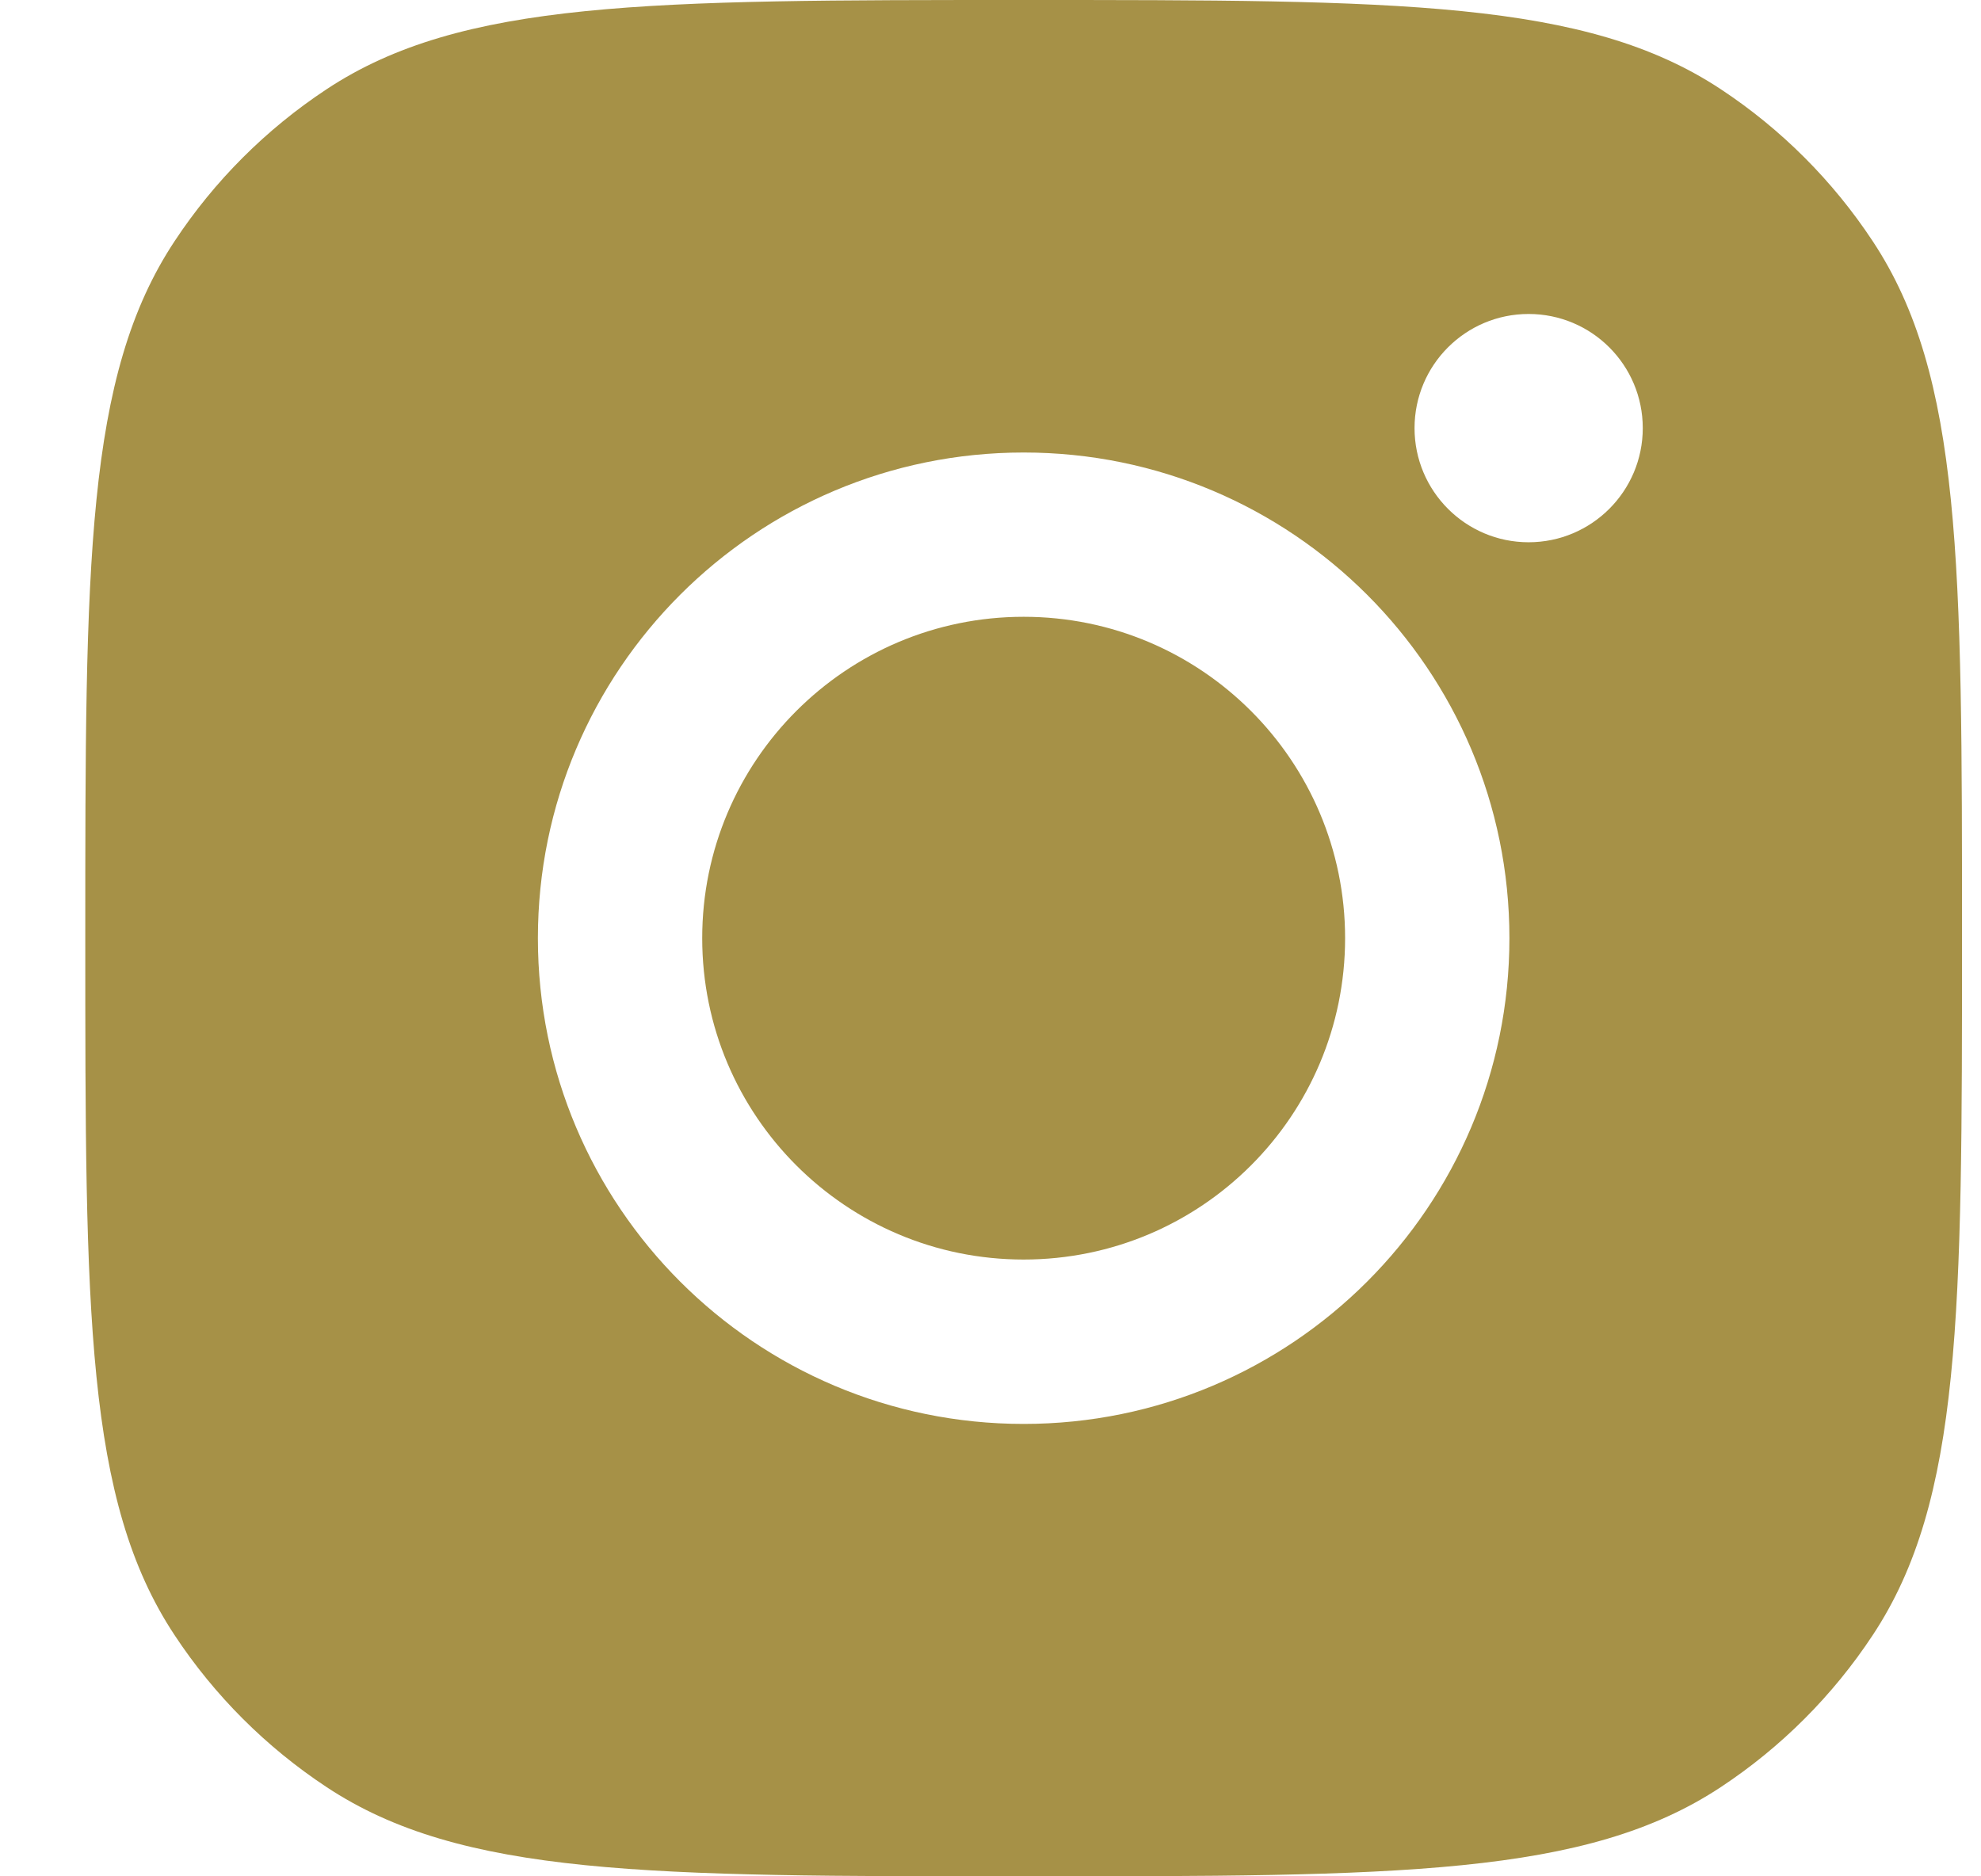
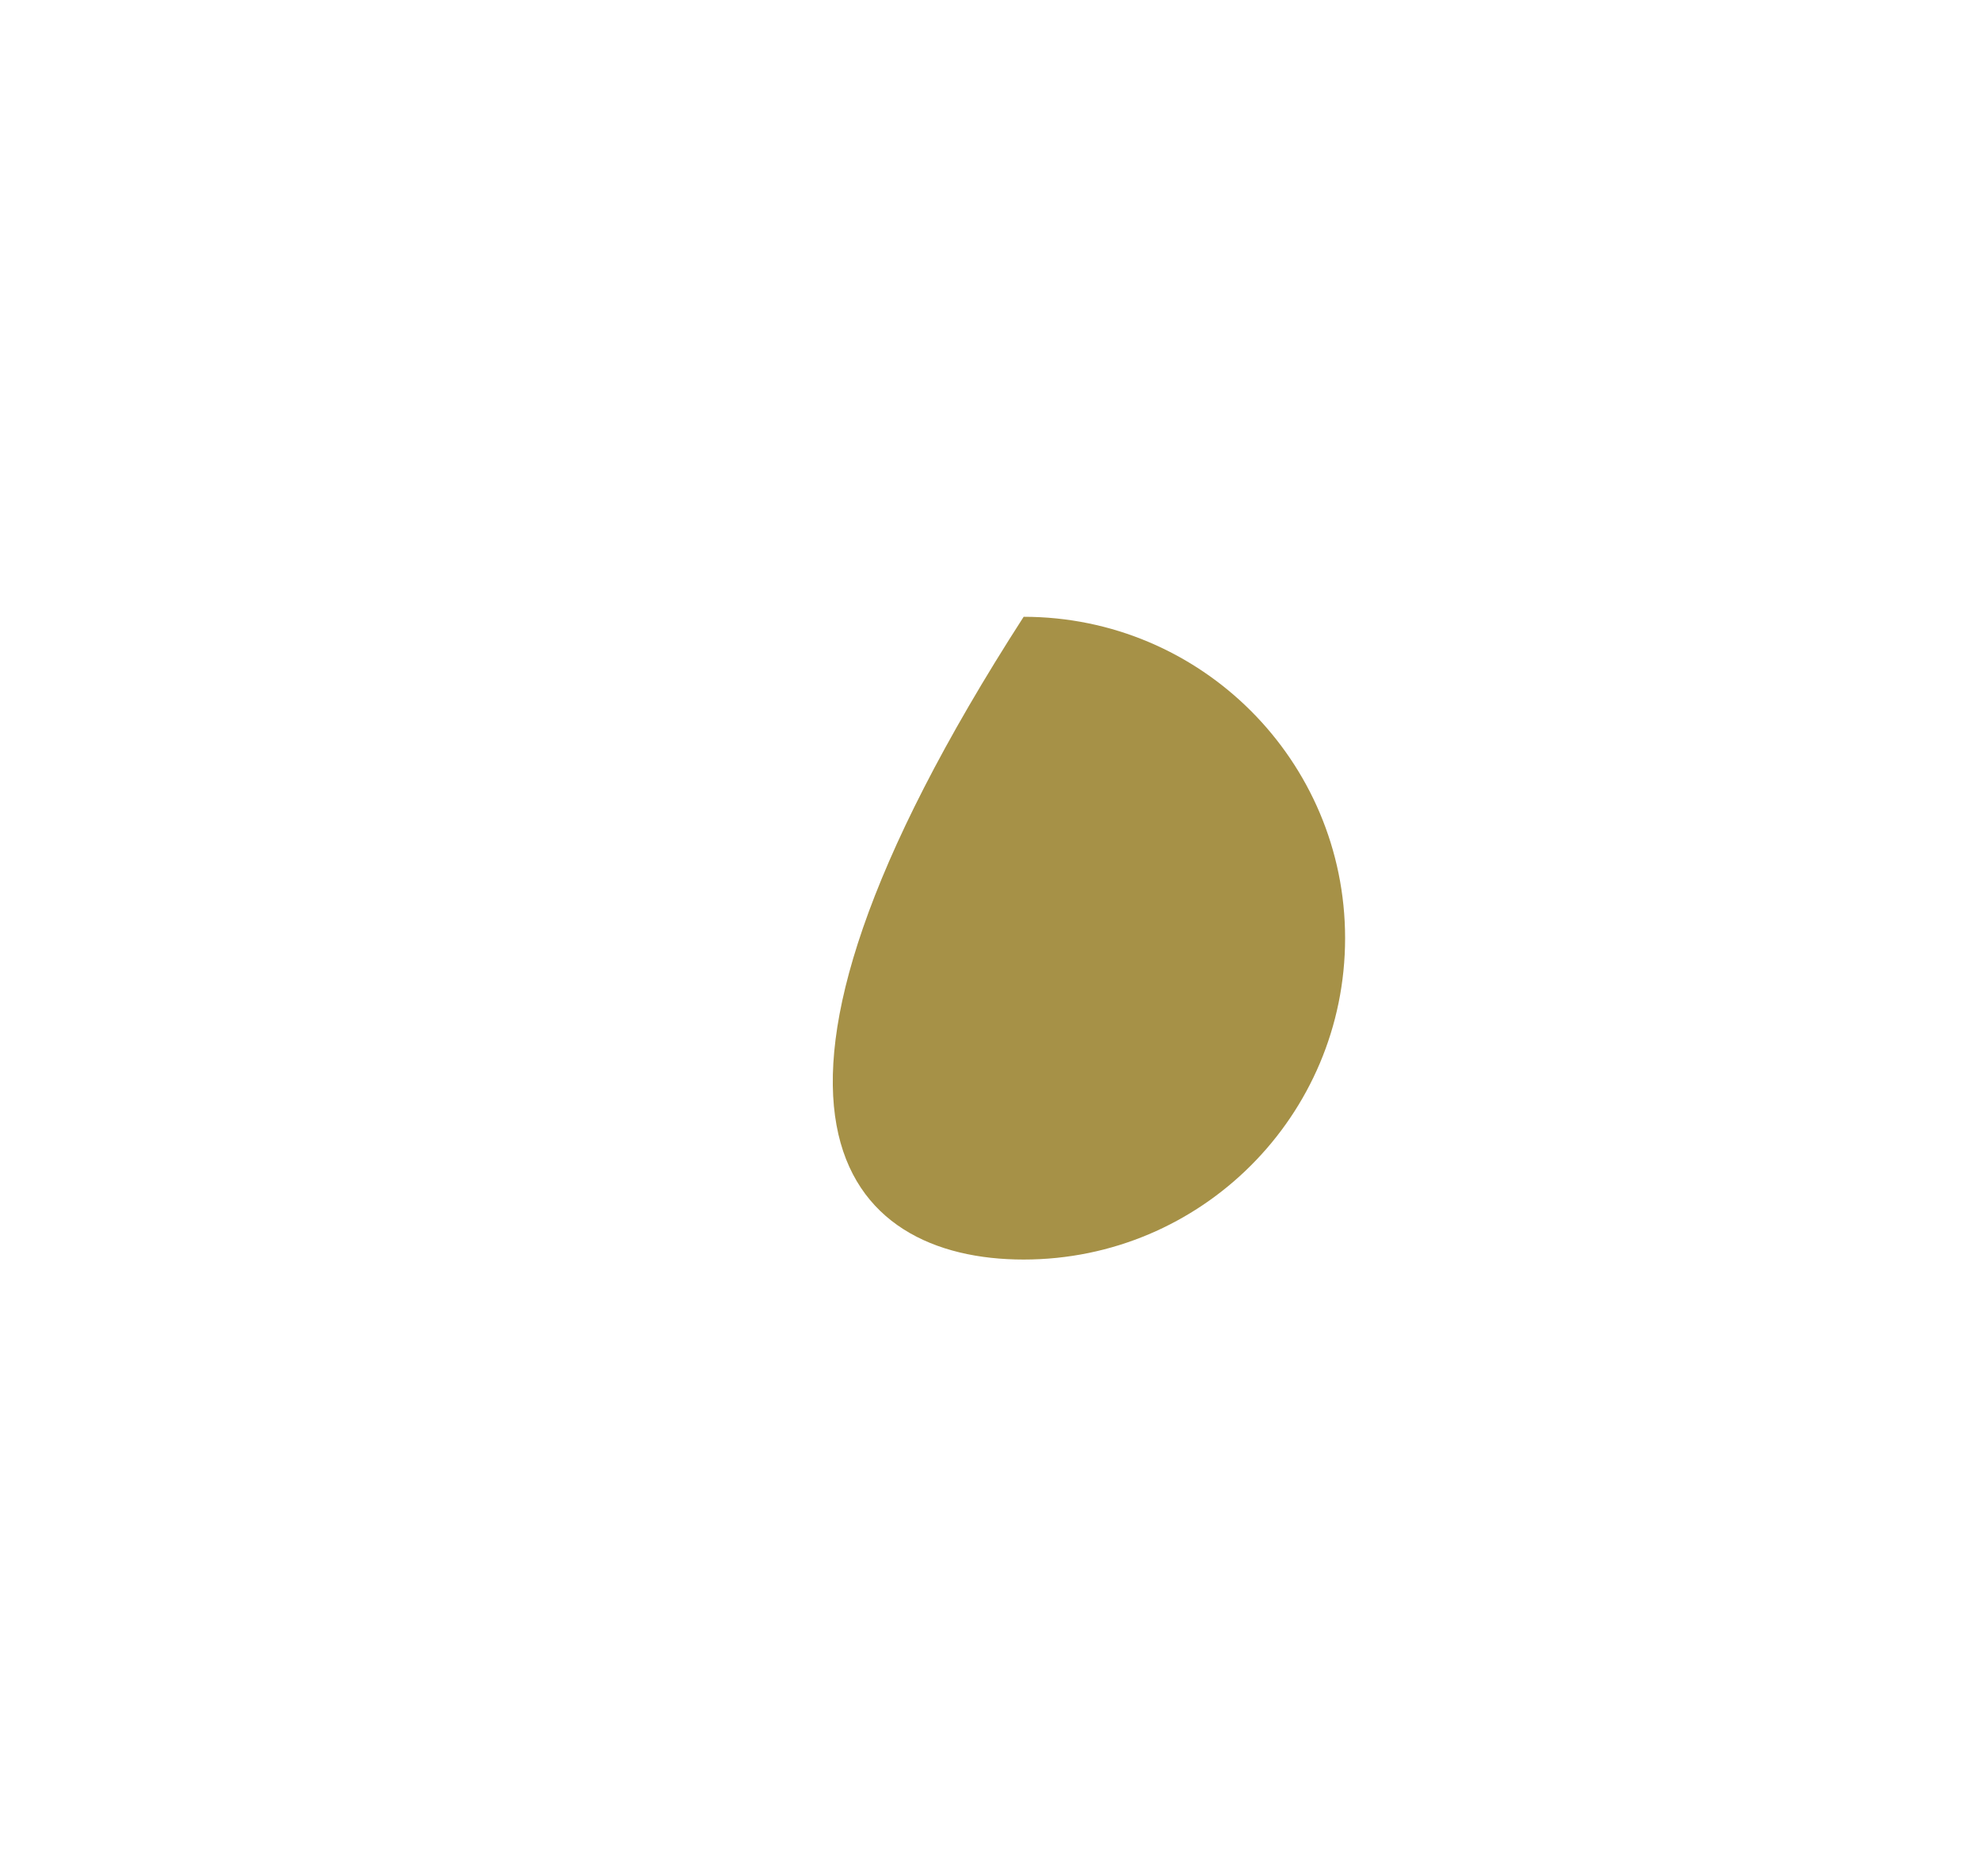
<svg xmlns="http://www.w3.org/2000/svg" width="19" height="18" viewBox="0 0 19 18" fill="none">
-   <path d="M9.818 12.083C11.521 12.083 12.901 10.703 12.901 9C12.901 7.298 11.521 5.917 9.818 5.917C8.115 5.917 6.735 7.298 6.735 9C6.735 10.703 8.115 12.083 9.818 12.083Z" fill="#A69147" />
-   <path fill-rule="evenodd" clip-rule="evenodd" d="M0.818 9C0.818 5.405 0.818 3.607 1.675 2.313C2.057 1.734 2.553 1.239 3.131 0.857C4.425 0 6.223 0 9.818 0C13.413 0 15.211 0 16.506 0.857C17.084 1.239 17.579 1.734 17.961 2.313C18.818 3.607 18.818 5.405 18.818 9C18.818 12.595 18.818 14.393 17.961 15.687C17.579 16.266 17.084 16.761 16.506 17.143C15.211 18 13.413 18 9.818 18C6.223 18 4.425 18 3.131 17.143C2.553 16.761 2.057 16.266 1.675 15.687C0.818 14.393 0.818 12.595 0.818 9ZM14.477 9C14.477 11.573 12.391 13.66 9.818 13.66C7.245 13.66 5.159 11.573 5.159 9C5.159 6.427 7.245 4.341 9.818 4.341C12.391 4.341 14.477 6.427 14.477 9ZM14.661 5.202C15.266 5.202 15.756 4.711 15.756 4.107C15.756 3.502 15.266 3.012 14.661 3.012C14.057 3.012 13.567 3.502 13.567 4.107C13.567 4.711 14.057 5.202 14.661 5.202Z" fill="#A69147" />
+   <path d="M9.818 12.083C11.521 12.083 12.901 10.703 12.901 9C12.901 7.298 11.521 5.917 9.818 5.917C6.735 10.703 8.115 12.083 9.818 12.083Z" fill="#A69147" />
</svg>